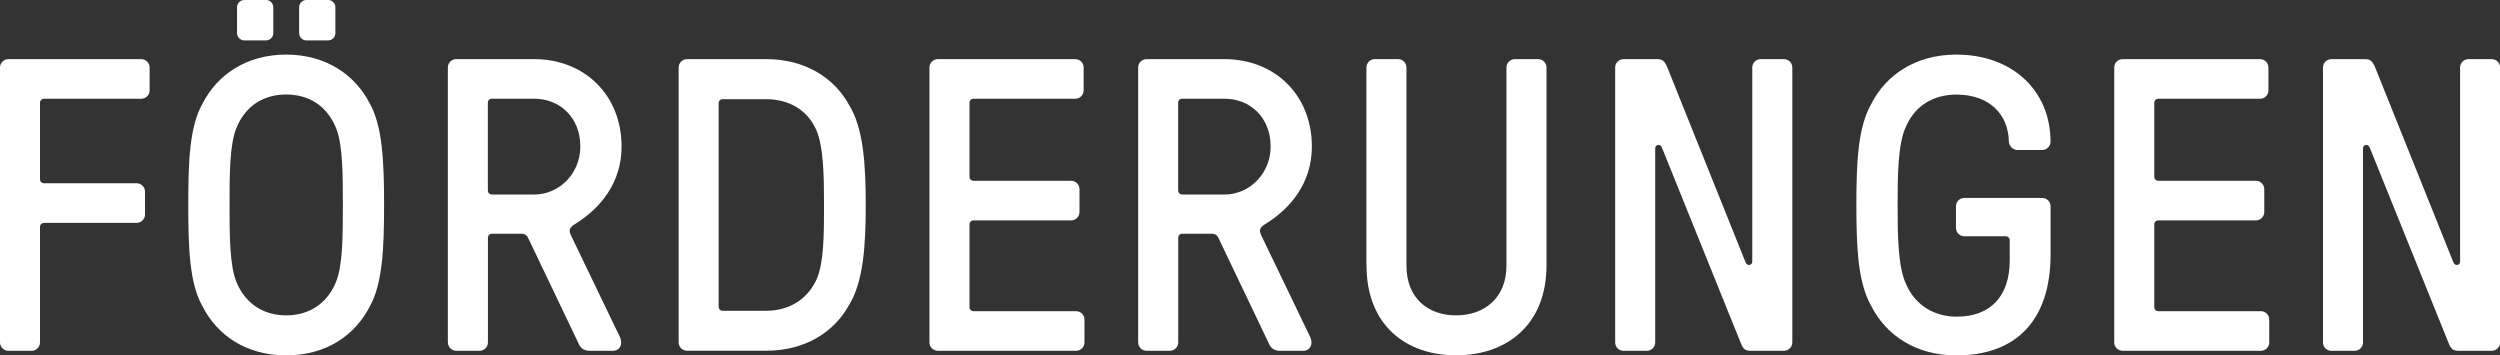
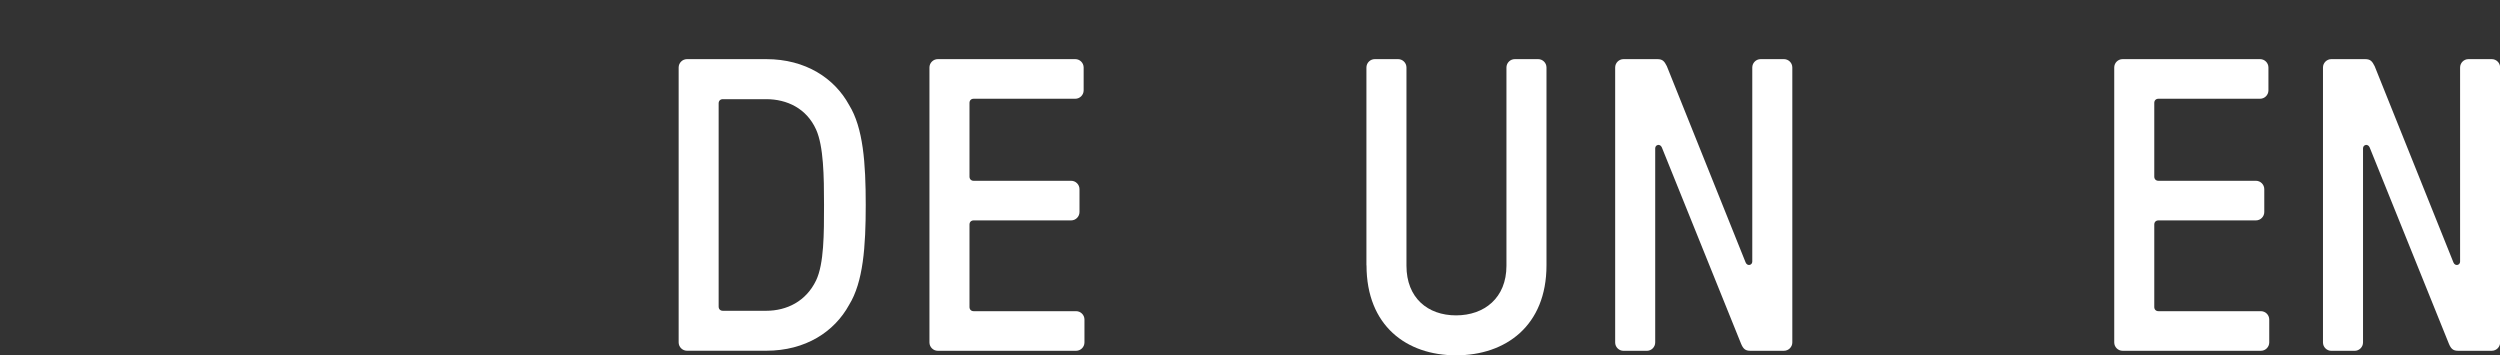
<svg xmlns="http://www.w3.org/2000/svg" id="Ebene_2" viewBox="0 0 583.84 82.99">
  <rect x="0" y="0" width="583.84" height="82.99" fill="#333333" stroke="none" />
  <defs>
    <style>.cls-1{fill:#fff;}</style>
  </defs>
  <g id="Ebene_1-2">
-     <path class="cls-1" d="m0,79.97V15.76c0-1.07.88-1.95,1.95-1.95h31.04c1.07,0,1.95.88,1.95,1.95v5.35c0,1.07-.88,1.95-1.95,1.95H10.31c-.58,0-.97.39-.97.97v17.8c0,.58.39.97.97.97h21.6c1.07,0,1.95.88,1.95,1.95v5.35c0,1.07-.88,1.95-1.95,1.95H10.31c-.58,0-.97.39-.97.97v26.95c0,1.07-.88,1.95-1.95,1.95H1.95c-1.07,0-1.95-.88-1.95-1.95Z" />
-     <path class="cls-1" d="m47.28,71.51c-3.02-5.35-3.31-13.43-3.31-23.64s.29-18.29,3.31-23.64c3.4-6.71,10.21-11.48,19.55-11.48s16.15,4.77,19.56,11.48c2.92,5.25,3.31,13.43,3.31,23.64s-.39,18.39-3.31,23.64c-3.41,6.71-10.12,11.48-19.56,11.48s-16.15-4.77-19.55-11.48Zm7.98-5.55c2.24,5.35,6.71,7.69,11.58,7.69s9.34-2.33,11.58-7.69c1.65-3.89,1.65-10.99,1.65-18.1s0-14.2-1.65-18.1c-2.24-5.35-6.62-7.69-11.58-7.69s-9.34,2.33-11.58,7.69c-1.65,3.89-1.65,10.99-1.65,18.1s0,14.2,1.65,18.1Zm.1-64.31c0-.88.78-1.65,1.65-1.65h5.16c.88,0,1.65.78,1.65,1.65v6.13c0,.88-.78,1.65-1.65,1.65h-5.16c-.88,0-1.65-.78-1.65-1.65V1.65Zm14.5,0c0-.88.78-1.65,1.65-1.65h5.16c.88,0,1.65.78,1.65,1.65v6.13c0,.88-.78,1.65-1.65,1.65h-5.16c-.88,0-1.65-.78-1.65-1.65V1.65Z" />
-     <path class="cls-1" d="m104.59,79.97V15.76c0-1.07.88-1.95,1.95-1.95h18.19c11.77,0,20.43,8.37,20.43,20.43,0,8.37-4.87,14.4-10.9,18.1-1.46.88-1.46,1.56-.78,2.92l11.29,23.45c.78,1.65,0,3.21-1.65,3.21h-5.35c-1.56,0-2.24-.68-2.72-1.85l-11.67-24.42c-.29-.68-.78-1.07-1.65-1.07h-6.81c-.58,0-.97.39-.97.97v24.42c0,1.07-.88,1.95-1.95,1.95h-5.45c-1.07,0-1.95-.88-1.95-1.95Zm10.31-34.54h9.83c6.03,0,10.8-5.06,10.8-11.19,0-6.81-4.77-11.19-10.8-11.19h-9.83c-.58,0-.97.39-.97.97v20.43c0,.58.39.97.97.97Z" />
    <path class="cls-1" d="m158.49,79.97V15.76c0-1.07.88-1.95,1.95-1.95h18.49c9.24,0,15.96,4.48,19.36,10.7,3.31,5.35,3.89,13.62,3.89,23.35s-.58,18-3.89,23.35c-3.41,6.23-10.12,10.7-19.36,10.7h-18.49c-1.07,0-1.95-.88-1.95-1.95Zm10.31-7.39h10.12c4.86,0,9.34-2.24,11.67-7.1,1.85-3.89,1.85-10.9,1.85-17.61s-.1-13.72-1.85-17.61c-2.24-4.96-6.81-7.1-11.67-7.1h-10.12c-.58,0-.97.39-.97.97v47.48c0,.58.39.97.97.97Z" />
    <path class="cls-1" d="m217.06,79.97V15.76c0-1.07.88-1.95,1.95-1.95h32.11c1.07,0,1.95.88,1.95,1.95v5.35c0,1.07-.88,1.95-1.95,1.95h-23.74c-.58,0-.97.39-.97.97v17.22c0,.58.39.97.97.97h22.77c1.07,0,1.95.88,1.95,1.95v5.35c0,1.07-.88,1.95-1.95,1.95h-22.77c-.58,0-.97.39-.97.97v19.26c0,.58.39.97.97.97h23.93c1.07,0,1.95.88,1.95,1.95v5.35c0,1.07-.88,1.95-1.95,1.95h-32.3c-1.07,0-1.95-.88-1.95-1.95Z" />
-     <path class="cls-1" d="m265.8,79.97V15.76c0-1.07.88-1.95,1.95-1.95h18.19c11.77,0,20.43,8.37,20.43,20.43,0,8.37-4.87,14.4-10.9,18.1-1.46.88-1.46,1.56-.78,2.92l11.29,23.45c.78,1.65,0,3.21-1.65,3.21h-5.35c-1.56,0-2.24-.68-2.72-1.85l-11.67-24.42c-.29-.68-.78-1.07-1.65-1.07h-6.81c-.58,0-.97.39-.97.97v24.42c0,1.07-.88,1.95-1.95,1.95h-5.45c-1.07,0-1.95-.88-1.95-1.95Zm10.31-34.54h9.83c6.03,0,10.8-5.06,10.8-11.19,0-6.81-4.77-11.19-10.8-11.19h-9.83c-.58,0-.97.39-.97.97v20.43c0,.58.39.97.97.97Z" />
    <path class="cls-1" d="m319.11,61.97V15.76c0-1.07.88-1.95,1.95-1.95h5.45c1.07,0,1.95.88,1.95,1.95v46.31c0,7.49,4.96,11.58,11.58,11.58s11.77-4.09,11.77-11.58V15.76c0-1.07.88-1.95,1.95-1.95h5.45c1.07,0,1.95.88,1.95,1.95v46.21c0,14.11-9.53,21.01-21.11,21.01s-20.92-6.91-20.92-21.01Z" />
    <path class="cls-1" d="m377.2,79.97V15.76c0-1.07.88-1.95,1.95-1.95h7.88c1.26,0,1.65.49,2.24,1.65l18.39,45.82c.39.97,1.56.68,1.56-.19V15.76c0-1.07.88-1.95,1.95-1.95h5.45c1.07,0,1.95.88,1.95,1.95v64.21c0,1.07-.88,1.95-1.95,1.95h-7.88c-1.17,0-1.65-.49-2.14-1.65l-18.49-45.82c-.39-.97-1.56-.68-1.56.19v45.34c0,1.07-.88,1.95-1.95,1.95h-5.45c-1.07,0-1.95-.88-1.95-1.95Z" />
-     <path class="cls-1" d="m437.03,71.51c-3.11-5.45-3.5-13.43-3.5-23.64s.39-18.19,3.5-23.64c3.41-6.71,10.31-11.48,19.85-11.48,13.13,0,21.99,8.46,21.99,20.33,0,1.07-.88,1.95-1.95,1.95h-5.74c-1.07,0-1.95-.88-2.04-1.95-.1-6.32-4.48-10.99-12.26-10.99-5.06,0-9.63,2.33-11.87,7.69-1.75,3.89-1.85,10.99-1.85,18.1s.1,14.2,1.85,18.19c2.24,5.35,6.81,7.88,11.97,7.88,7.88,0,12.36-4.77,12.36-13.13v-4.67c0-.58-.39-.97-.97-.97h-9.63c-1.07,0-1.95-.88-1.95-1.95v-5.06c0-1.07.88-1.95,1.95-1.95h18.19c1.07,0,1.95.88,1.95,1.95v11.29c0,15.57-8.27,23.54-21.99,23.54-9.53,0-16.44-4.77-19.85-11.48Z" />
    <path class="cls-1" d="m493.75,79.97V15.76c0-1.07.88-1.95,1.95-1.95h32.11c1.07,0,1.95.88,1.95,1.95v5.35c0,1.07-.88,1.95-1.95,1.95h-23.74c-.58,0-.97.39-.97.97v17.22c0,.58.39.97.97.97h22.77c1.07,0,1.95.88,1.95,1.95v5.35c0,1.07-.88,1.95-1.95,1.95h-22.77c-.58,0-.97.39-.97.97v19.26c0,.58.39.97.97.97h23.93c1.07,0,1.95.88,1.95,1.95v5.35c0,1.07-.88,1.95-1.95,1.95h-32.3c-1.07,0-1.95-.88-1.95-1.95Z" />
    <path class="cls-1" d="m542.5,79.97V15.76c0-1.07.88-1.95,1.95-1.95h7.88c1.26,0,1.65.49,2.24,1.65l18.39,45.82c.39.97,1.56.68,1.56-.19V15.76c0-1.07.88-1.95,1.95-1.95h5.45c1.07,0,1.95.88,1.95,1.95v64.21c0,1.07-.88,1.95-1.95,1.95h-7.88c-1.17,0-1.65-.49-2.14-1.65l-18.49-45.82c-.39-.97-1.56-.68-1.56.19v45.34c0,1.07-.88,1.95-1.95,1.95h-5.45c-1.07,0-1.95-.88-1.95-1.95Z" />
  </g>
</svg>